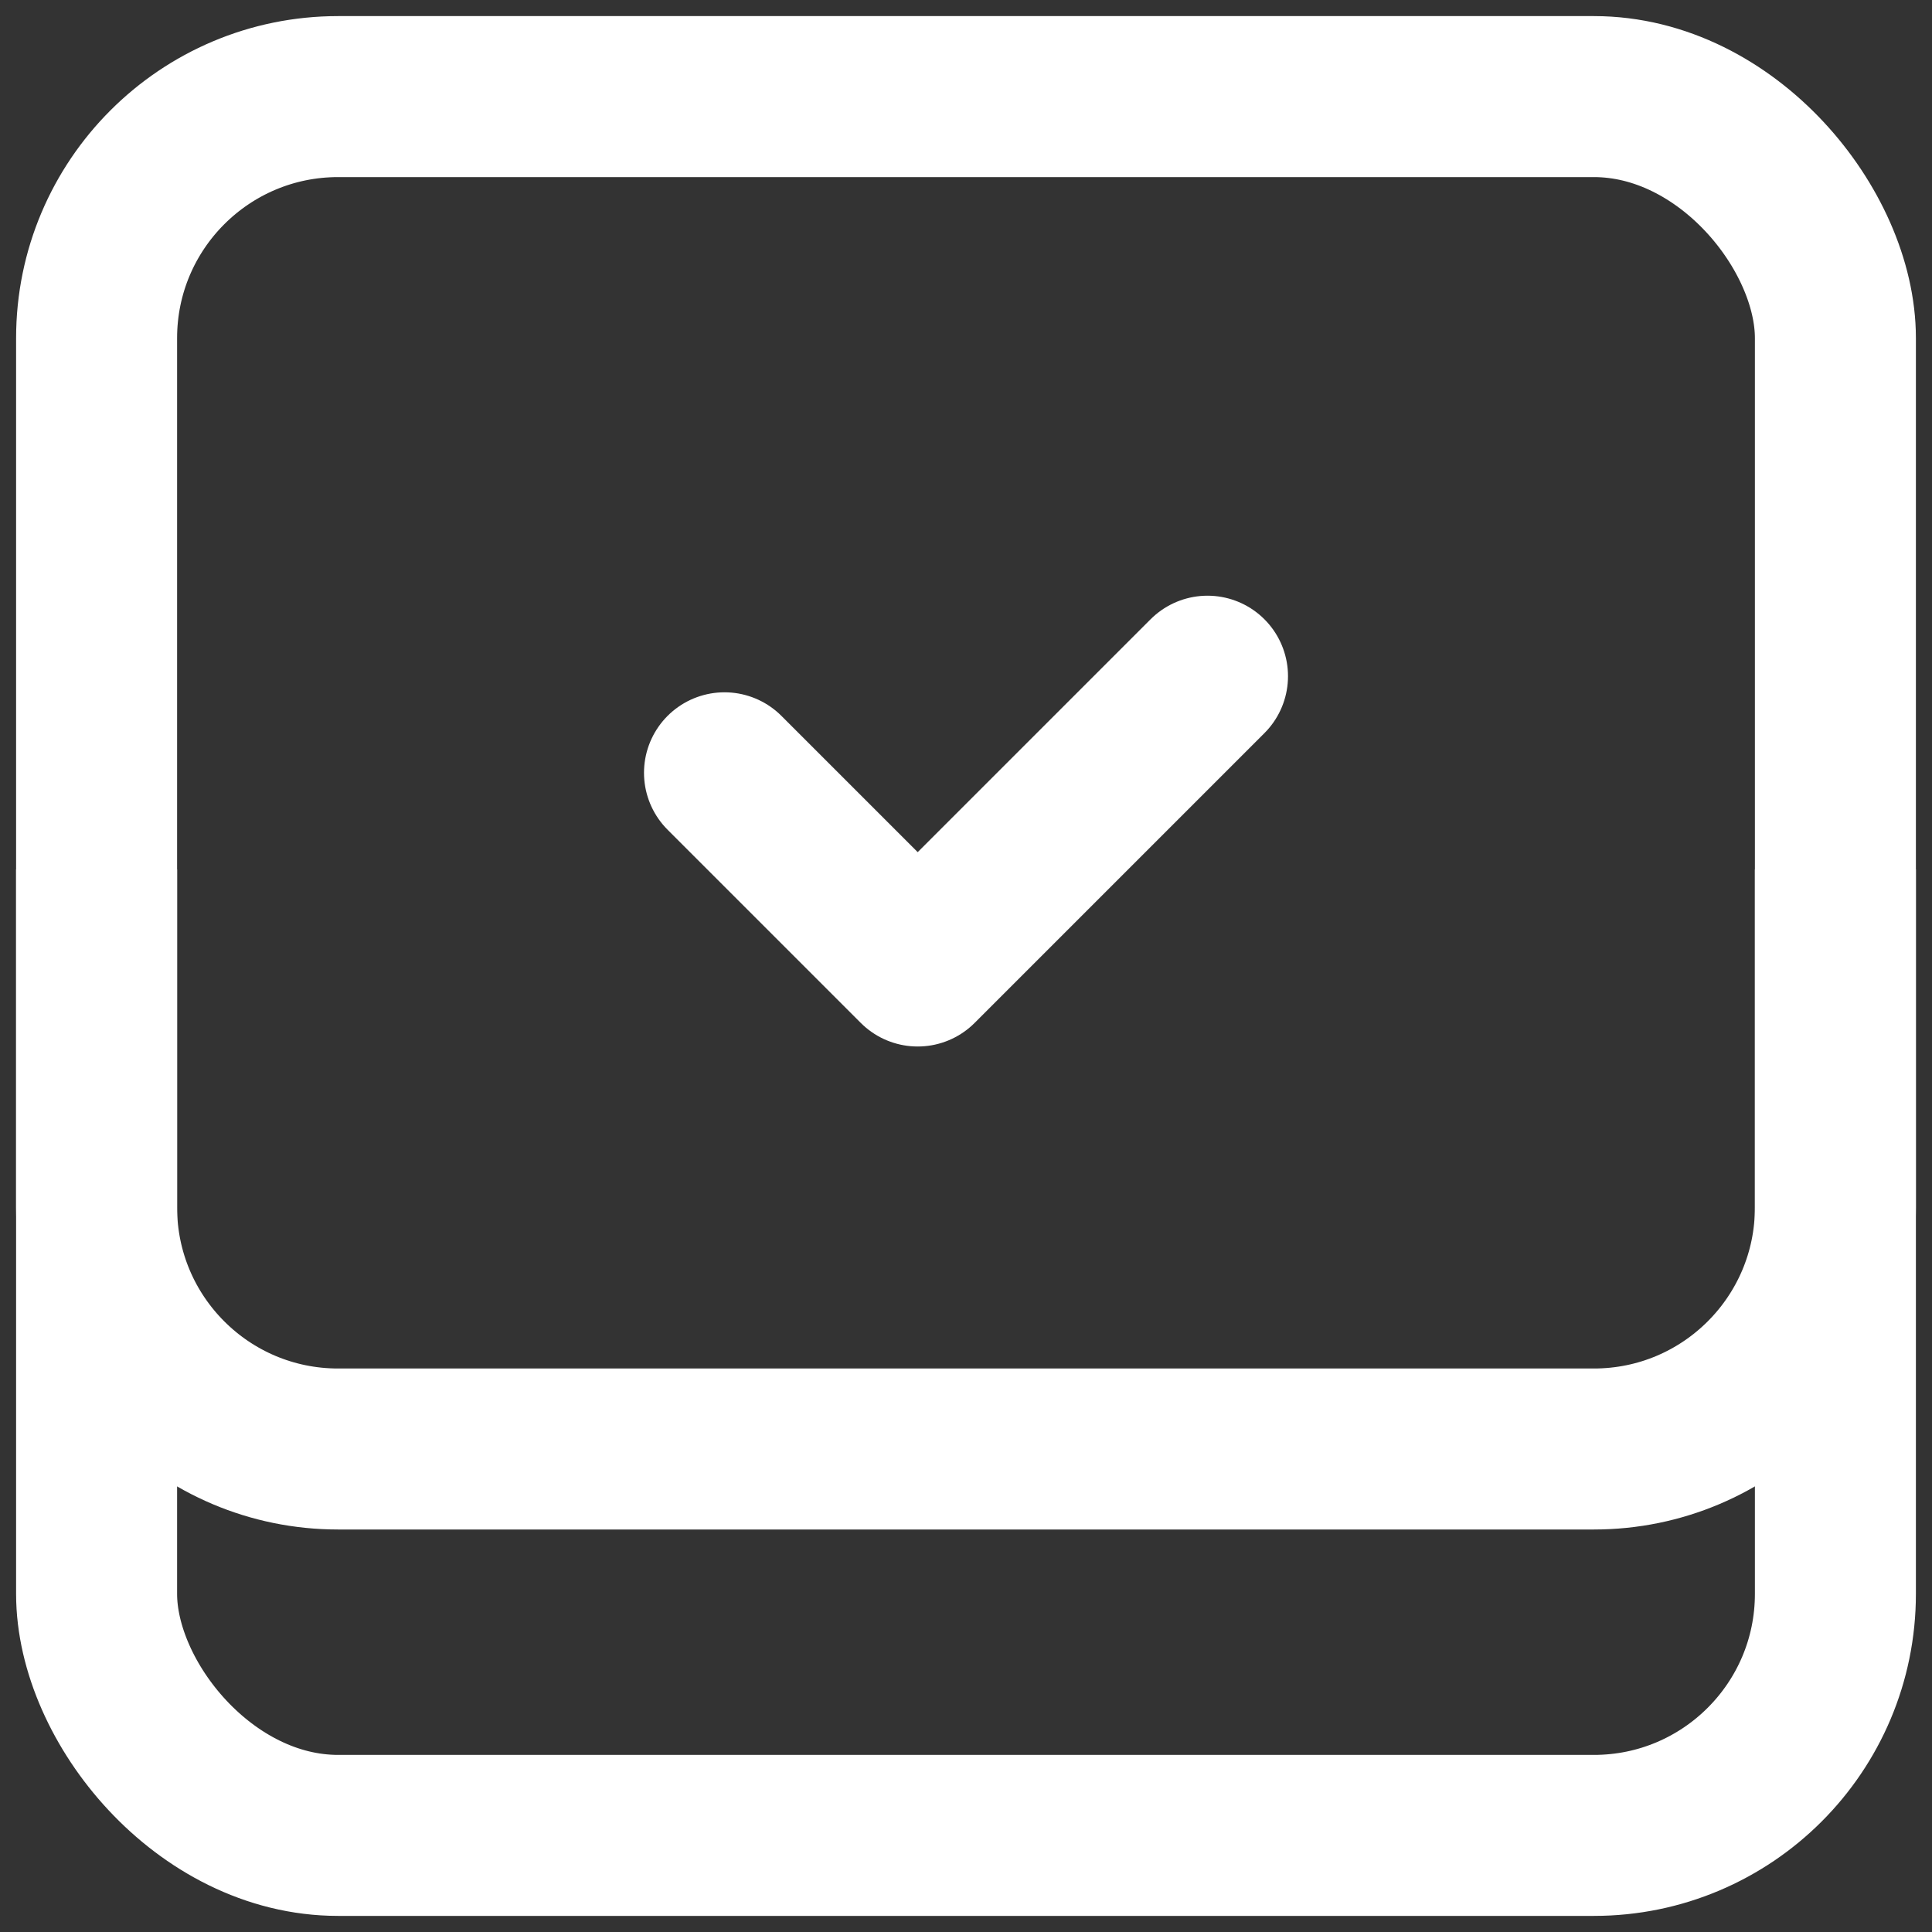
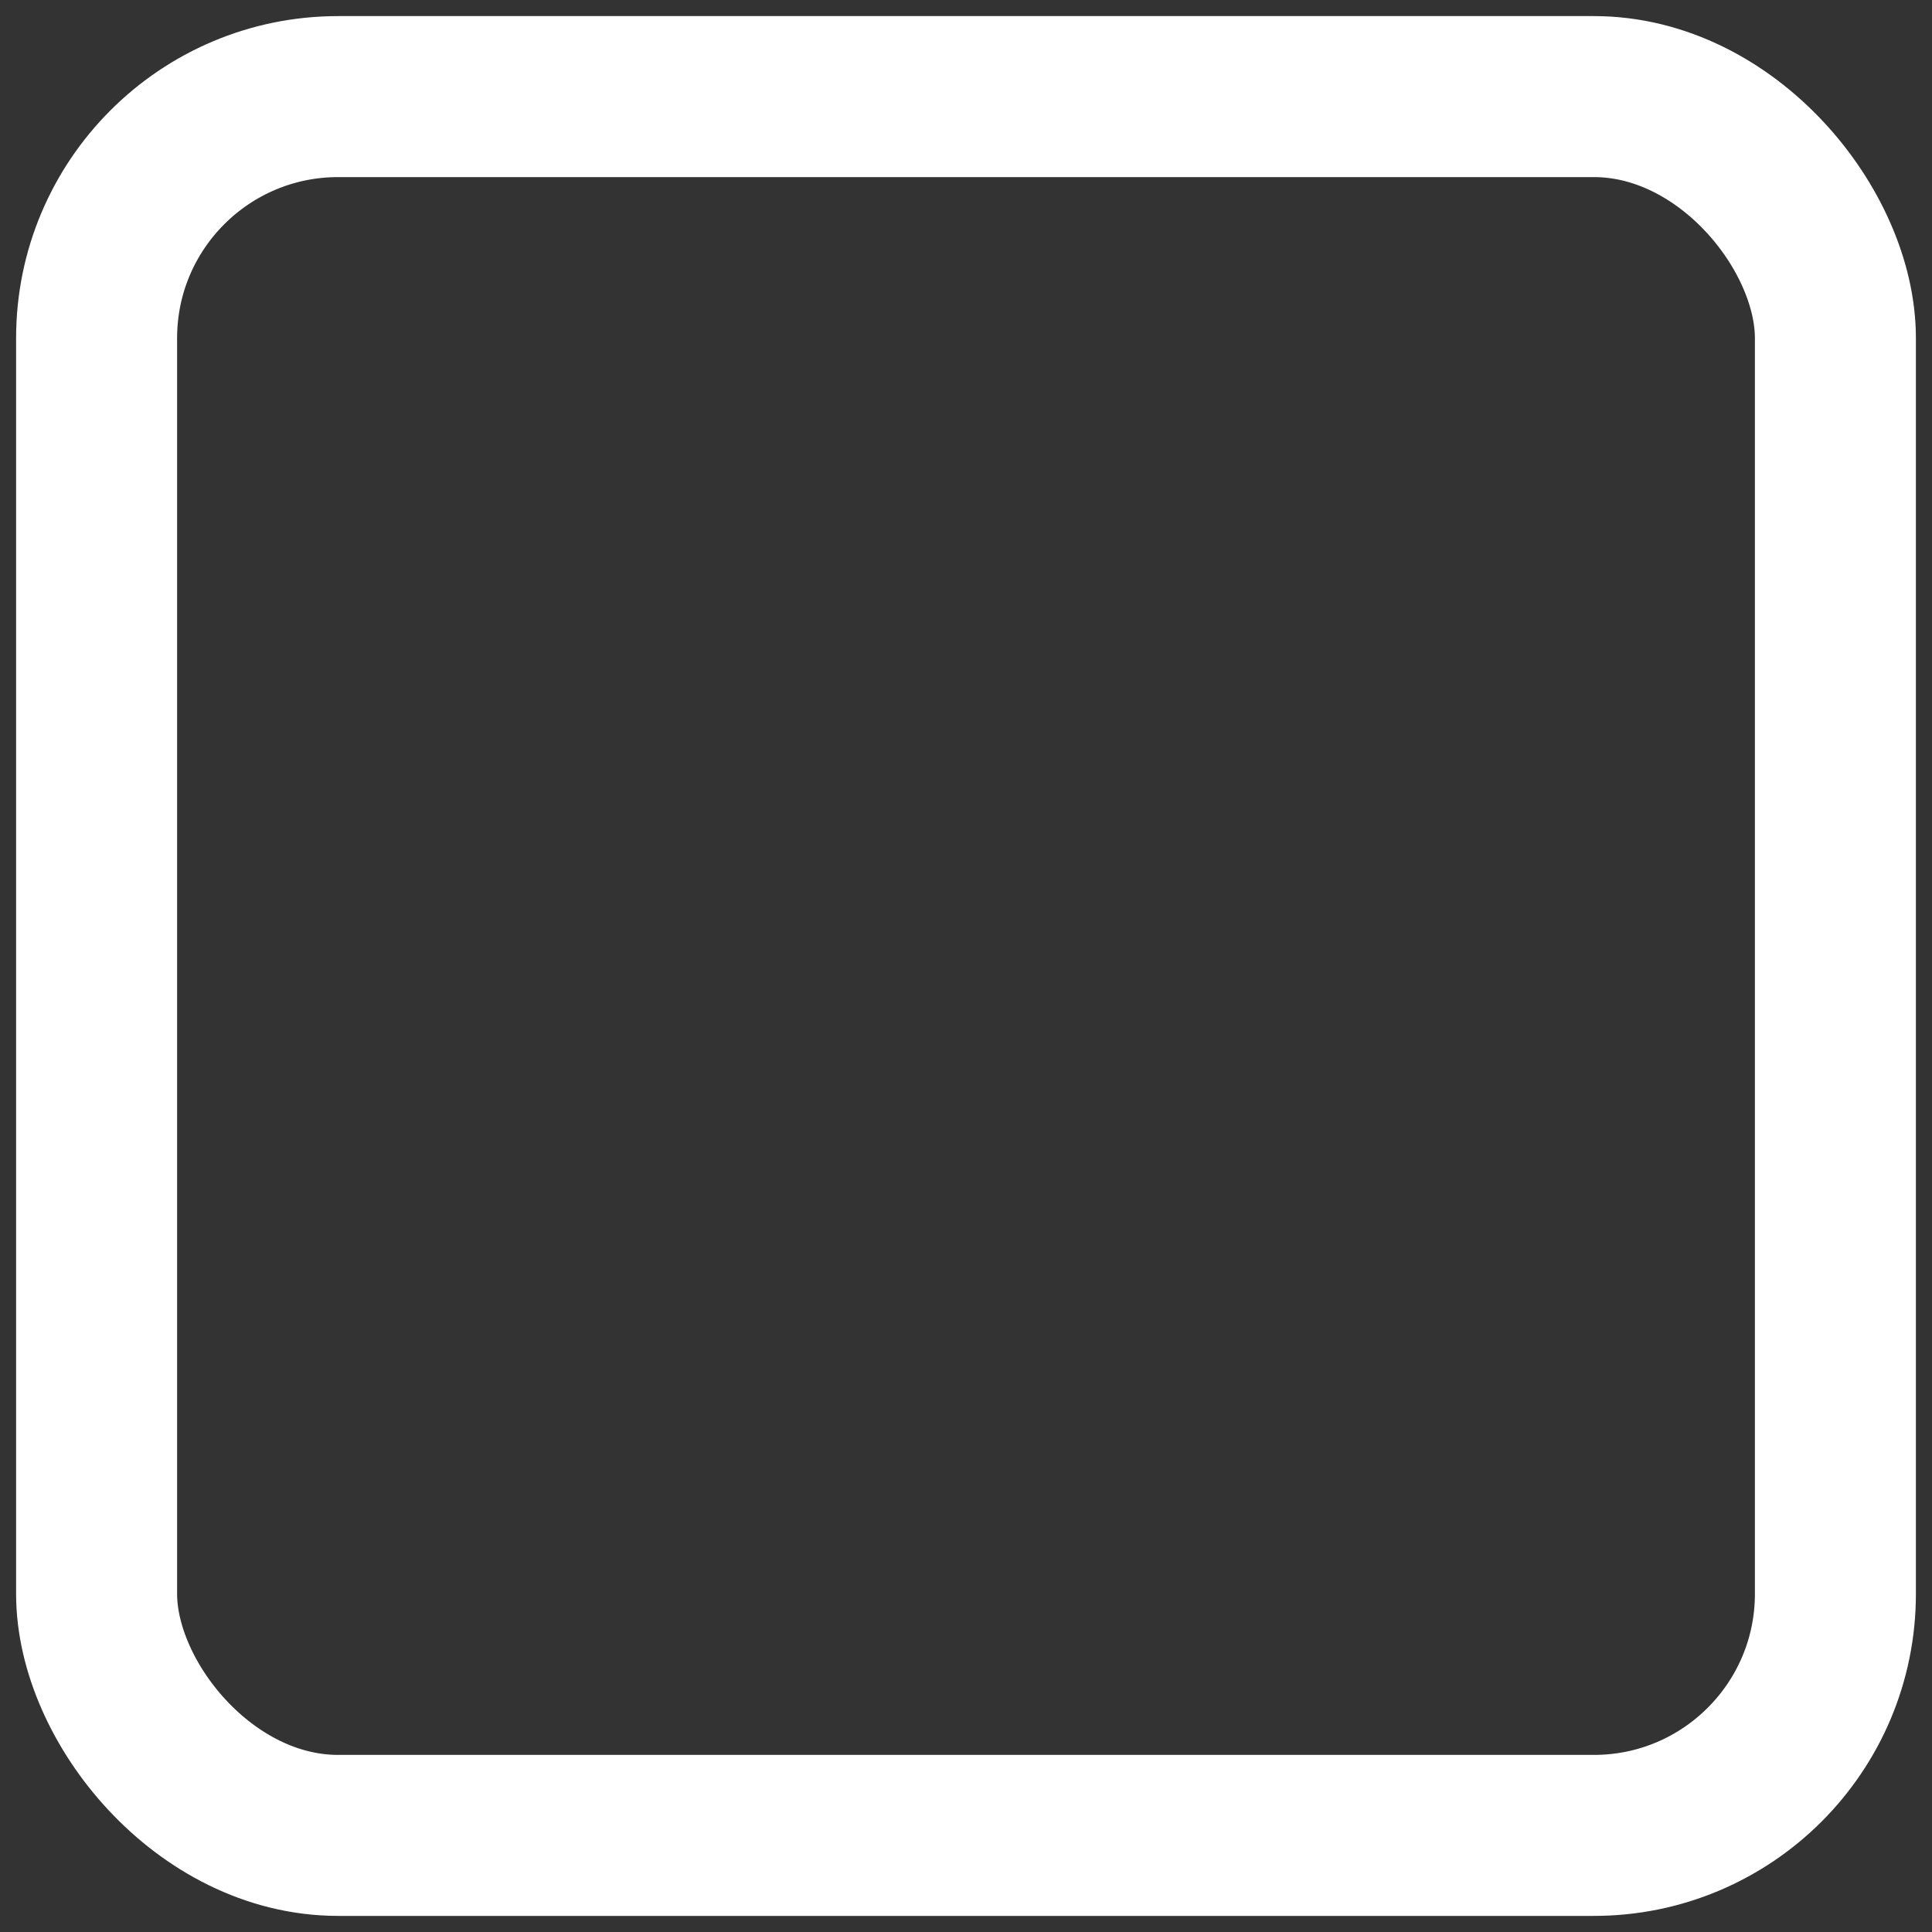
<svg xmlns="http://www.w3.org/2000/svg" width="24" height="24" viewBox="0 0 24 24" fill="none">
  <rect x="0" y="0" width="24" height="24" fill="#333333" stroke="none" />
  <rect x="1.2" y="1.2" width="21.6" height="21.6" rx="3" stroke="white" stroke-width="2" />
-   <path d="M9 9.6L11.4 12L15 8.4" stroke="white" stroke-width="2" stroke-linecap="round" stroke-linejoin="round" />
-   <path d="M1.2 10.8V15C1.2 16.657 2.543 18 4.2 18H19.8C21.457 18 22.8 16.657 22.8 15V10.8" stroke="white" stroke-width="2" />
</svg>